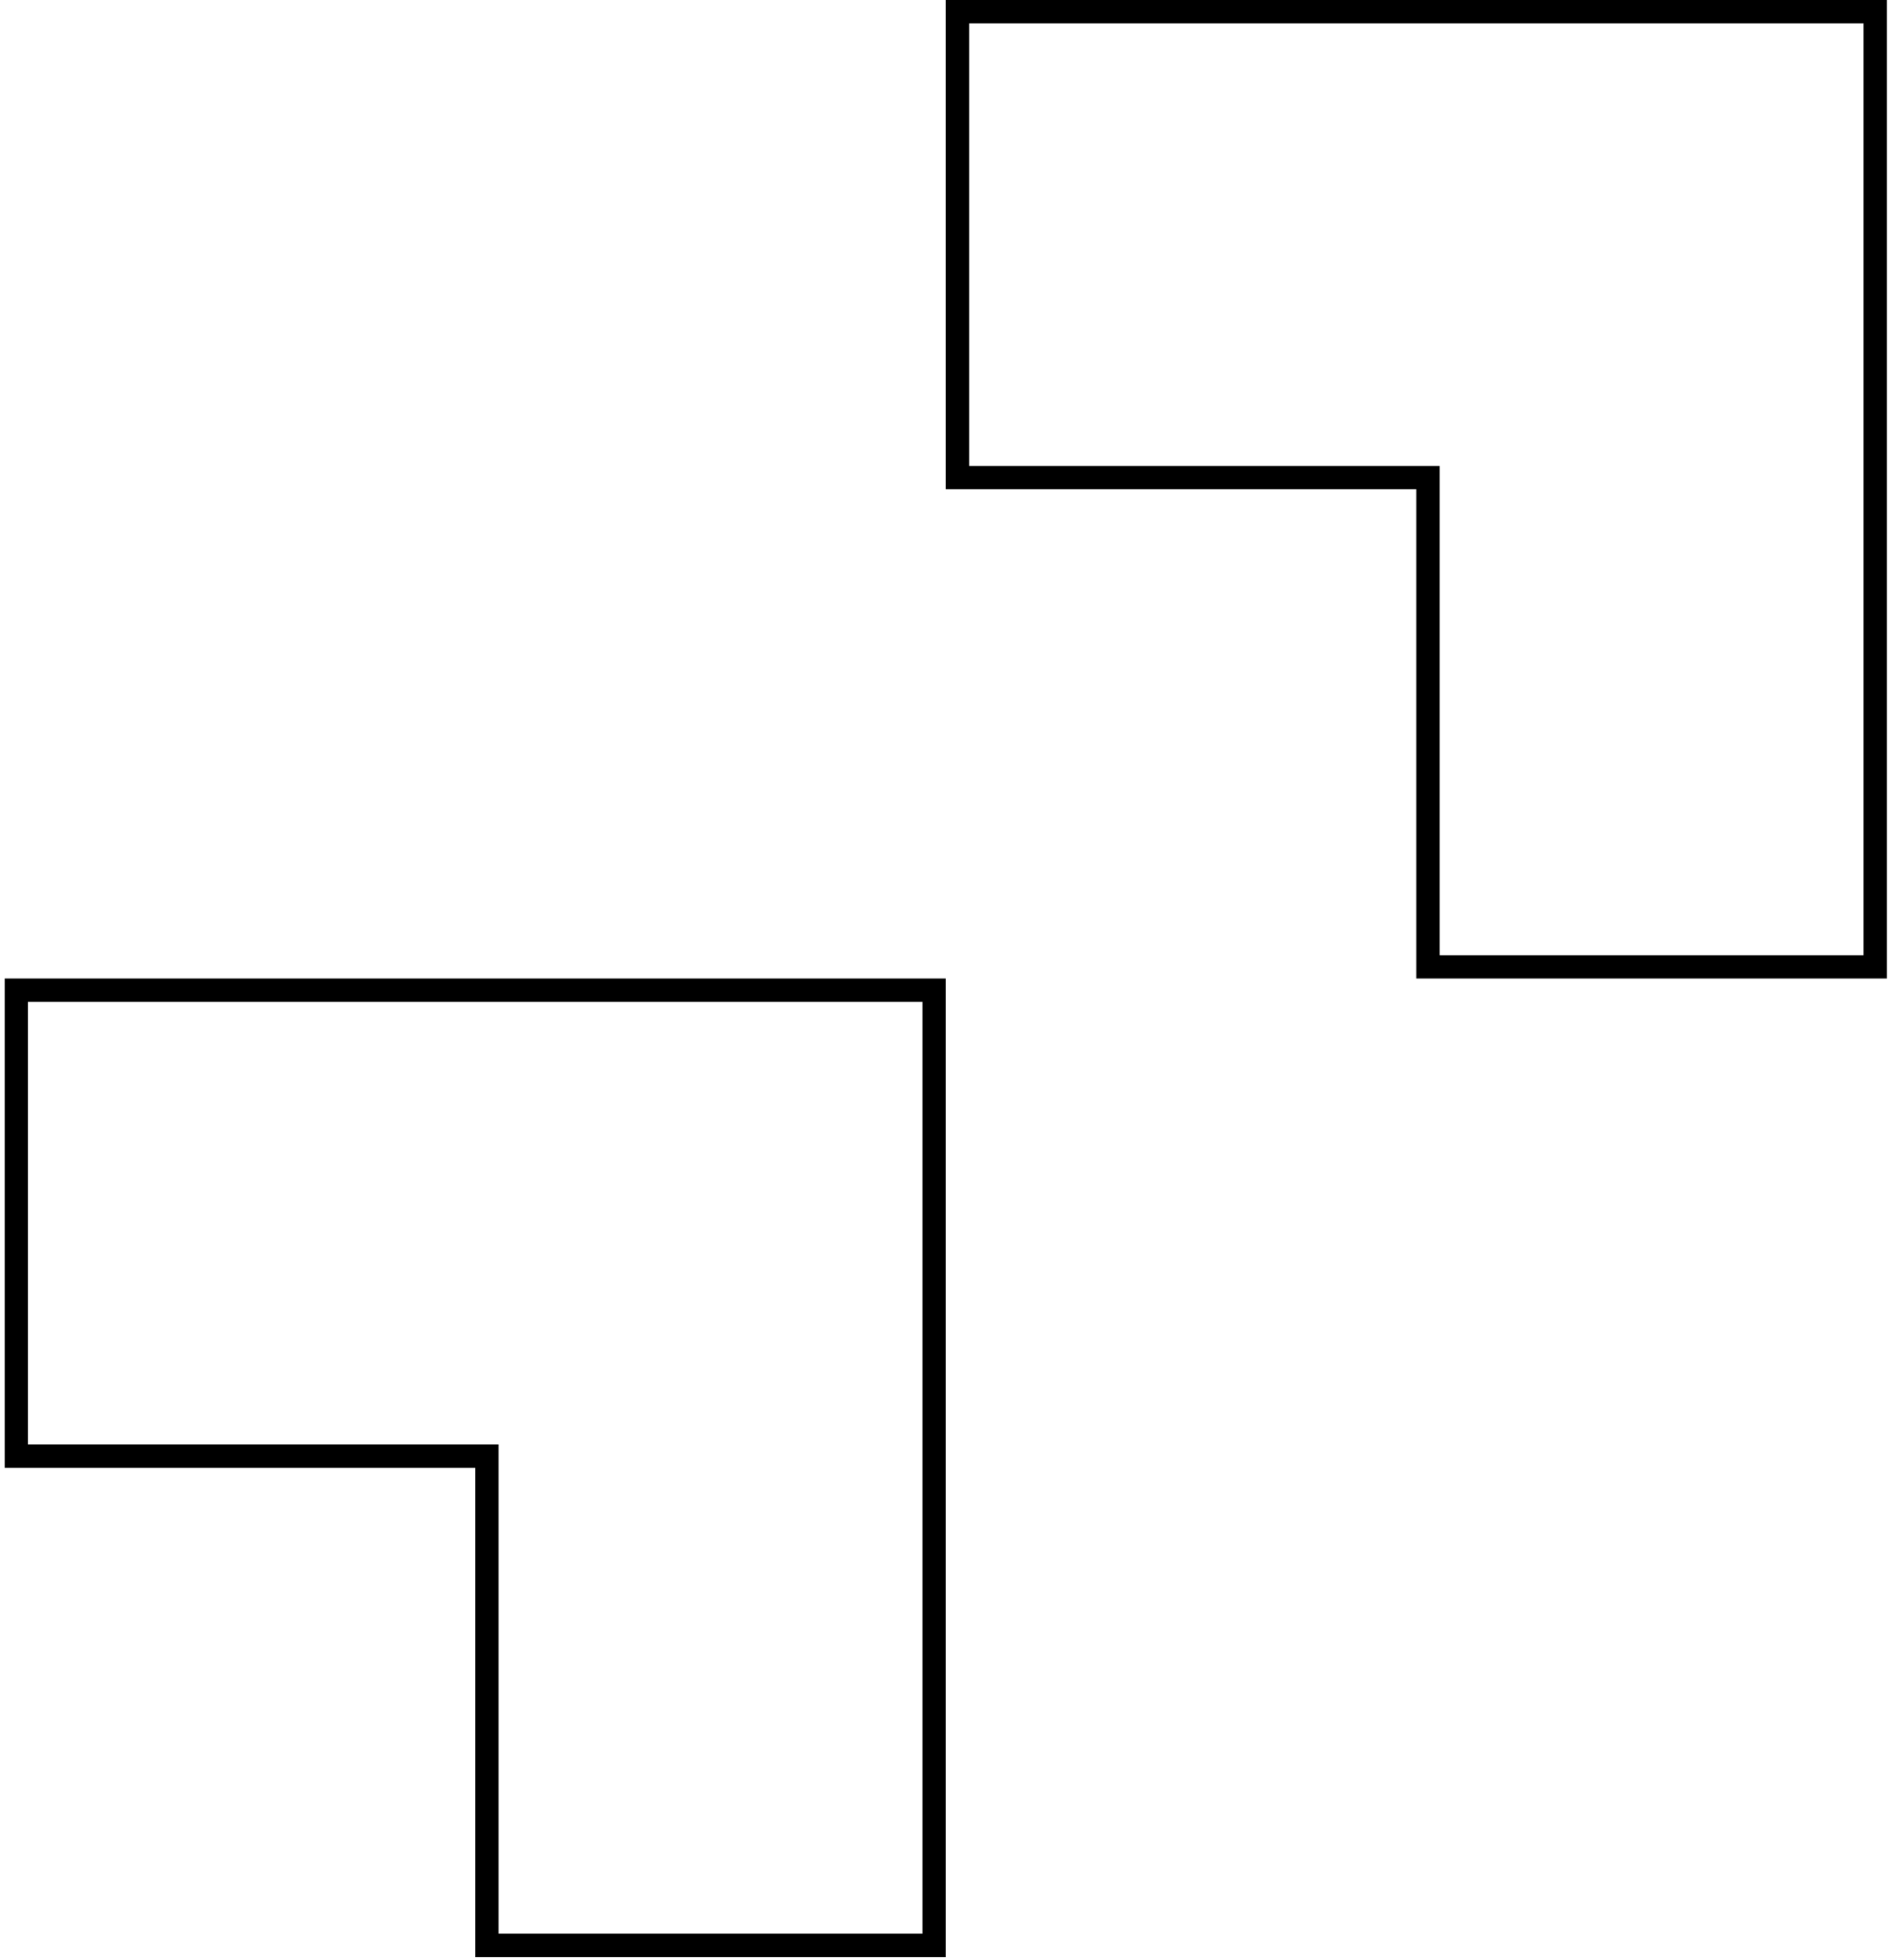
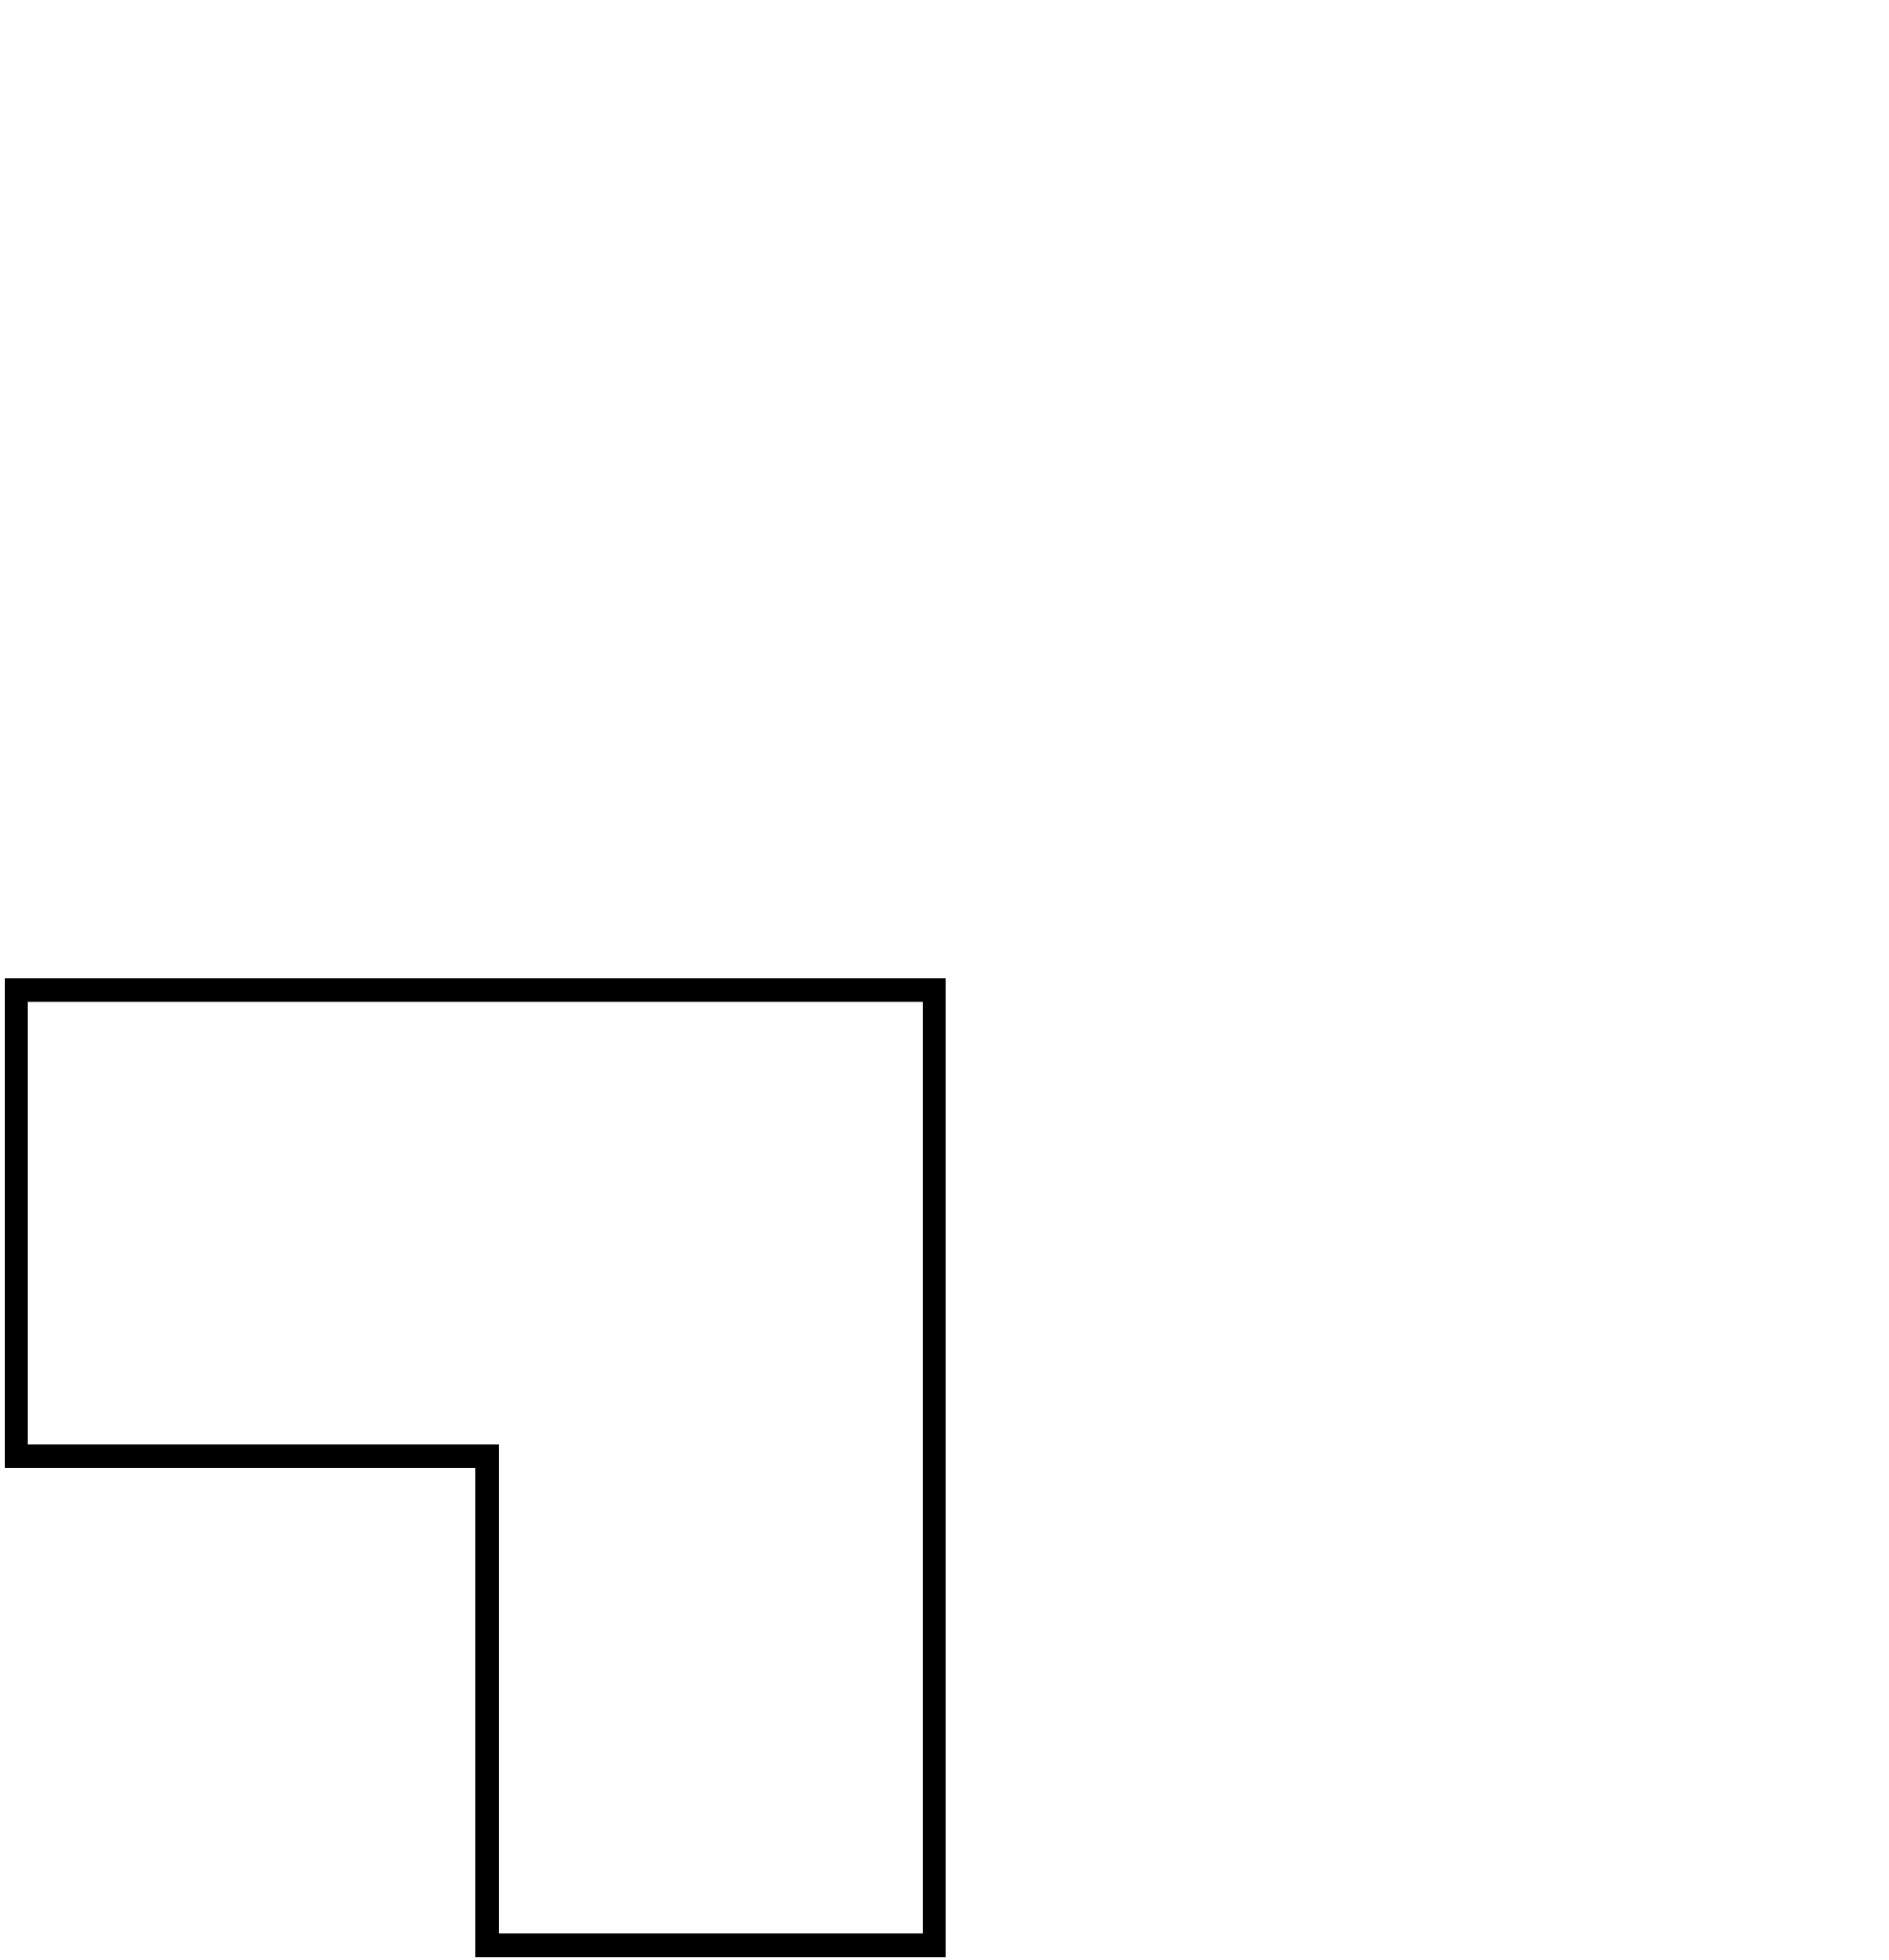
<svg xmlns="http://www.w3.org/2000/svg" width="81" height="84" viewBox="0 0 81 84" fill="none">
-   <path d="M60.732 20.472L41.055 20.472L41.055 0.5L80.409 0.5L80.409 41.443L61.232 41.443L61.232 20.972L61.232 20.472L60.732 20.472Z" stroke="black" />
  <path d="M20.378 62.415L0.701 62.415L0.701 42.443L40.055 42.443L40.055 83.387L20.878 83.387L20.878 62.915L20.878 62.415L20.378 62.415Z" stroke="black" />
</svg>